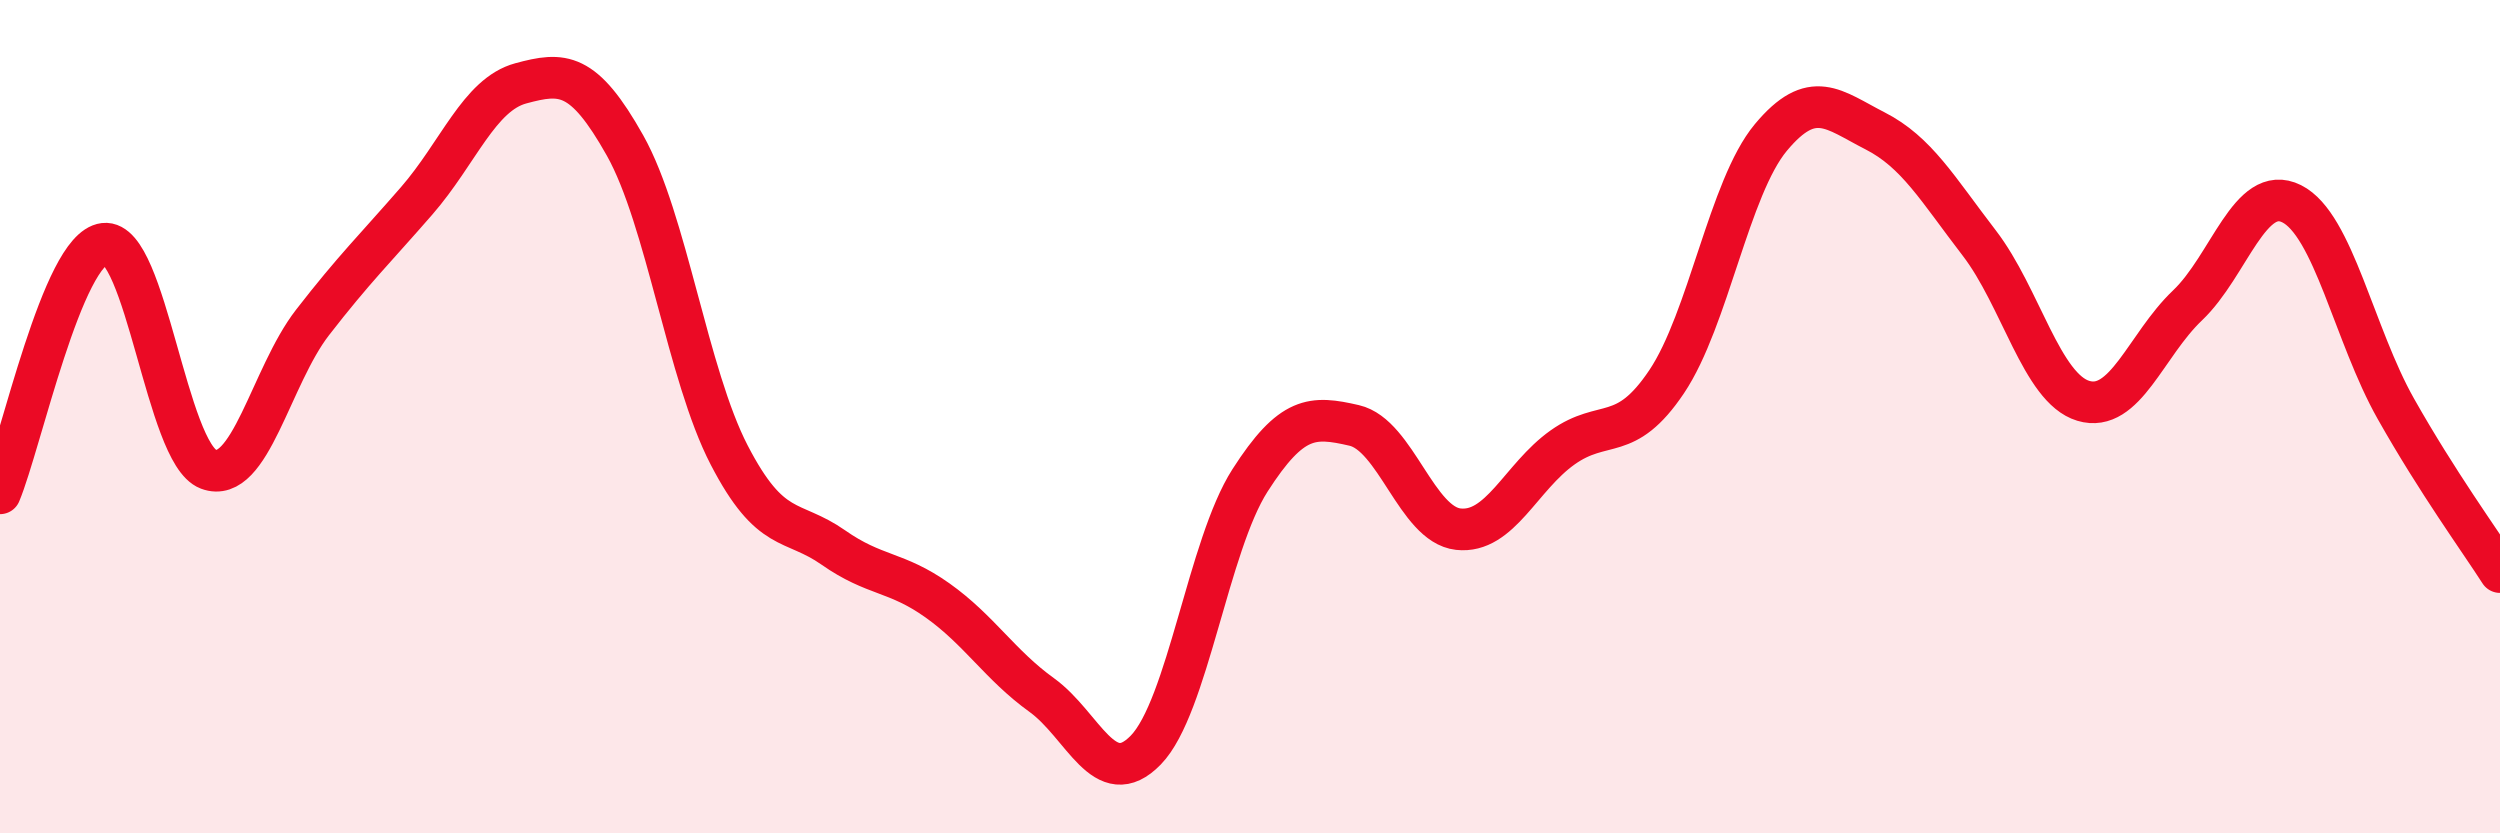
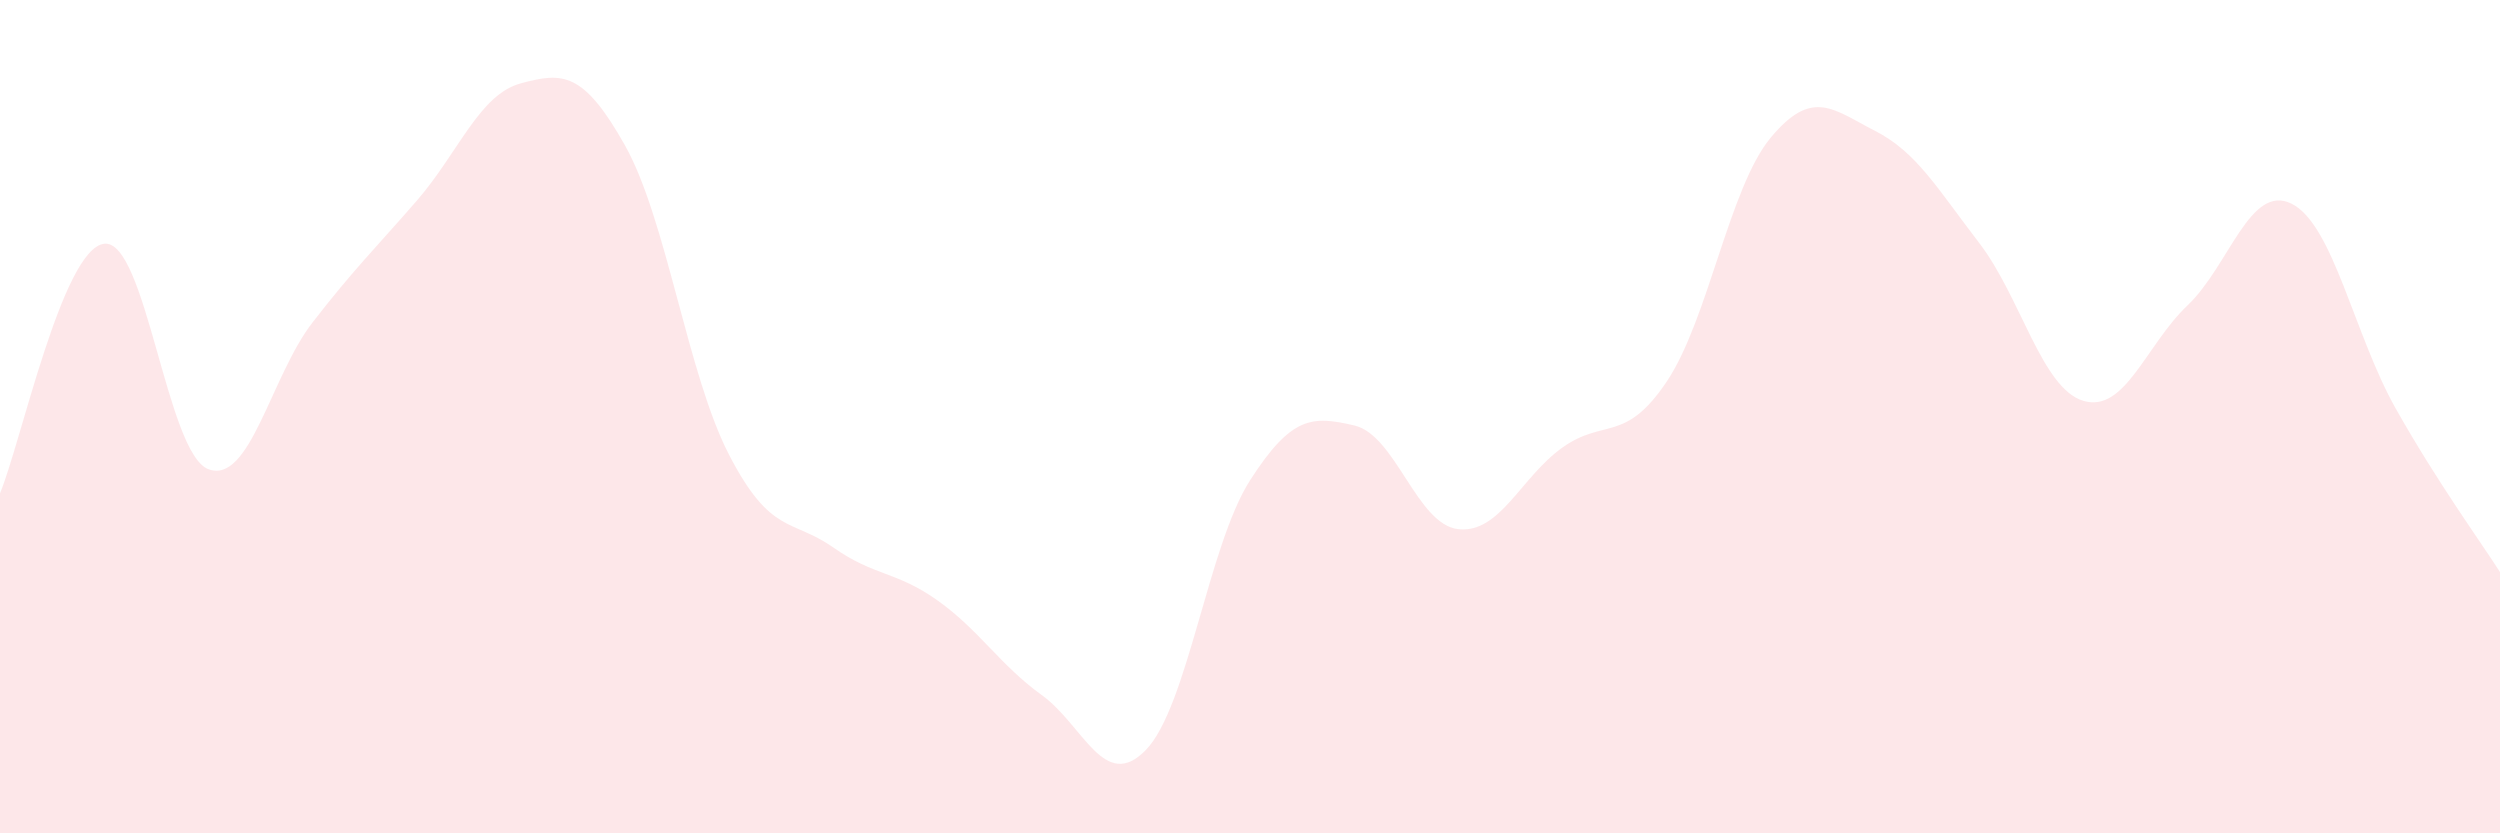
<svg xmlns="http://www.w3.org/2000/svg" width="60" height="20" viewBox="0 0 60 20">
  <path d="M 0,11.84 C 0.5,10.64 1.5,5.97 2.5,5.85 C 3.5,5.73 4,10.88 5,11.26 C 6,11.64 6.5,9.03 7.5,7.74 C 8.5,6.45 9,5.97 10,4.82 C 11,3.67 11.5,2.27 12.5,2 C 13.5,1.73 14,1.71 15,3.49 C 16,5.27 16.5,8.99 17.5,10.92 C 18.5,12.85 19,12.44 20,13.14 C 21,13.84 21.5,13.7 22.5,14.41 C 23.5,15.12 24,15.96 25,16.68 C 26,17.4 26.5,19.03 27.5,18 C 28.5,16.97 29,13.09 30,11.53 C 31,9.97 31.5,9.98 32.5,10.21 C 33.5,10.44 34,12.59 35,12.7 C 36,12.81 36.5,11.45 37.5,10.74 C 38.5,10.03 39,10.65 40,9.16 C 41,7.67 41.5,4.5 42.5,3.3 C 43.5,2.1 44,2.63 45,3.14 C 46,3.65 46.5,4.53 47.5,5.83 C 48.5,7.13 49,9.32 50,9.62 C 51,9.92 51.5,8.28 52.5,7.33 C 53.5,6.38 54,4.39 55,4.89 C 56,5.39 56.5,8.04 57.5,9.81 C 58.5,11.58 59.5,12.95 60,13.73L60 20L0 20Z" fill="#EB0A25" opacity="0.1" stroke-linecap="round" stroke-linejoin="round" />
-   <path d="M 0,11.84 C 0.5,10.64 1.5,5.97 2.5,5.85 C 3.5,5.73 4,10.88 5,11.26 C 6,11.64 6.5,9.03 7.5,7.74 C 8.5,6.45 9,5.97 10,4.82 C 11,3.67 11.5,2.27 12.5,2 C 13.5,1.73 14,1.71 15,3.49 C 16,5.27 16.5,8.99 17.5,10.92 C 18.5,12.85 19,12.44 20,13.14 C 21,13.84 21.5,13.7 22.5,14.41 C 23.5,15.12 24,15.96 25,16.68 C 26,17.4 26.5,19.03 27.5,18 C 28.5,16.97 29,13.09 30,11.53 C 31,9.97 31.5,9.98 32.5,10.21 C 33.5,10.44 34,12.59 35,12.7 C 36,12.81 36.5,11.45 37.5,10.74 C 38.5,10.03 39,10.65 40,9.16 C 41,7.67 41.5,4.5 42.5,3.3 C 43.5,2.1 44,2.63 45,3.14 C 46,3.65 46.5,4.53 47.5,5.83 C 48.5,7.13 49,9.32 50,9.62 C 51,9.92 51.5,8.28 52.5,7.33 C 53.5,6.38 54,4.39 55,4.89 C 56,5.39 56.5,8.04 57.5,9.81 C 58.5,11.58 59.5,12.95 60,13.73" stroke="#EB0A25" stroke-width="1" fill="none" stroke-linecap="round" stroke-linejoin="round" />
</svg>